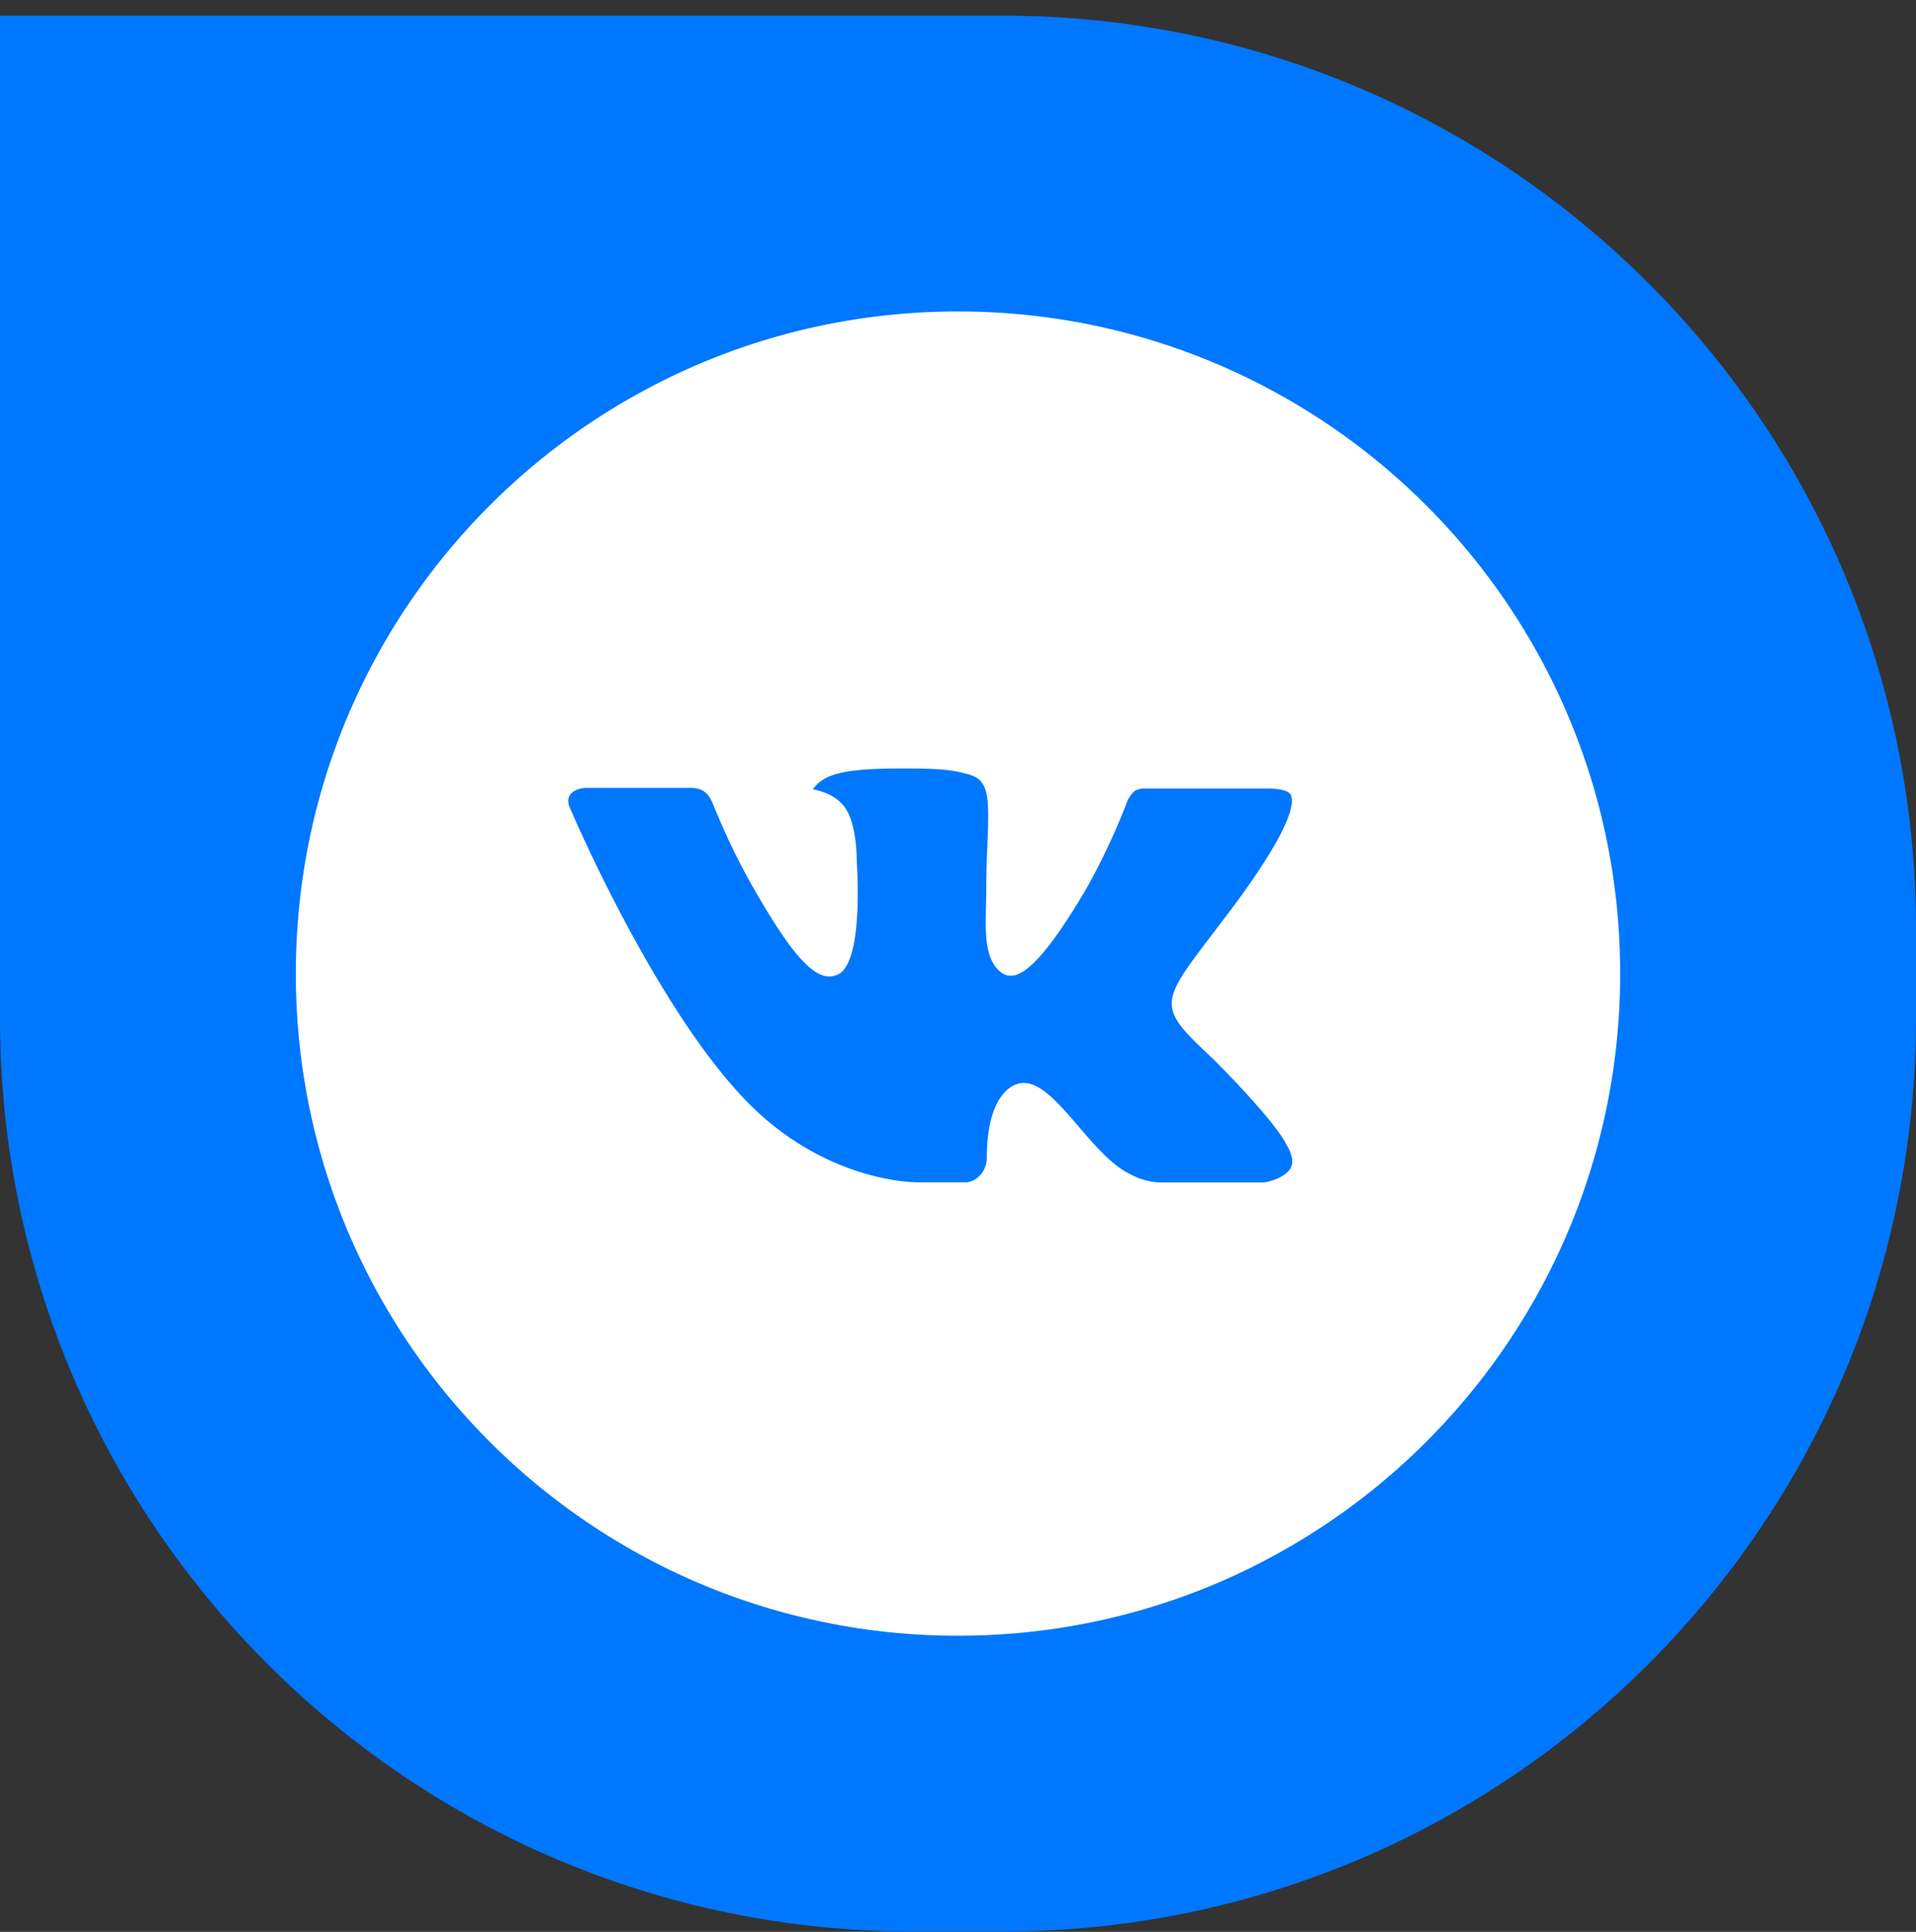
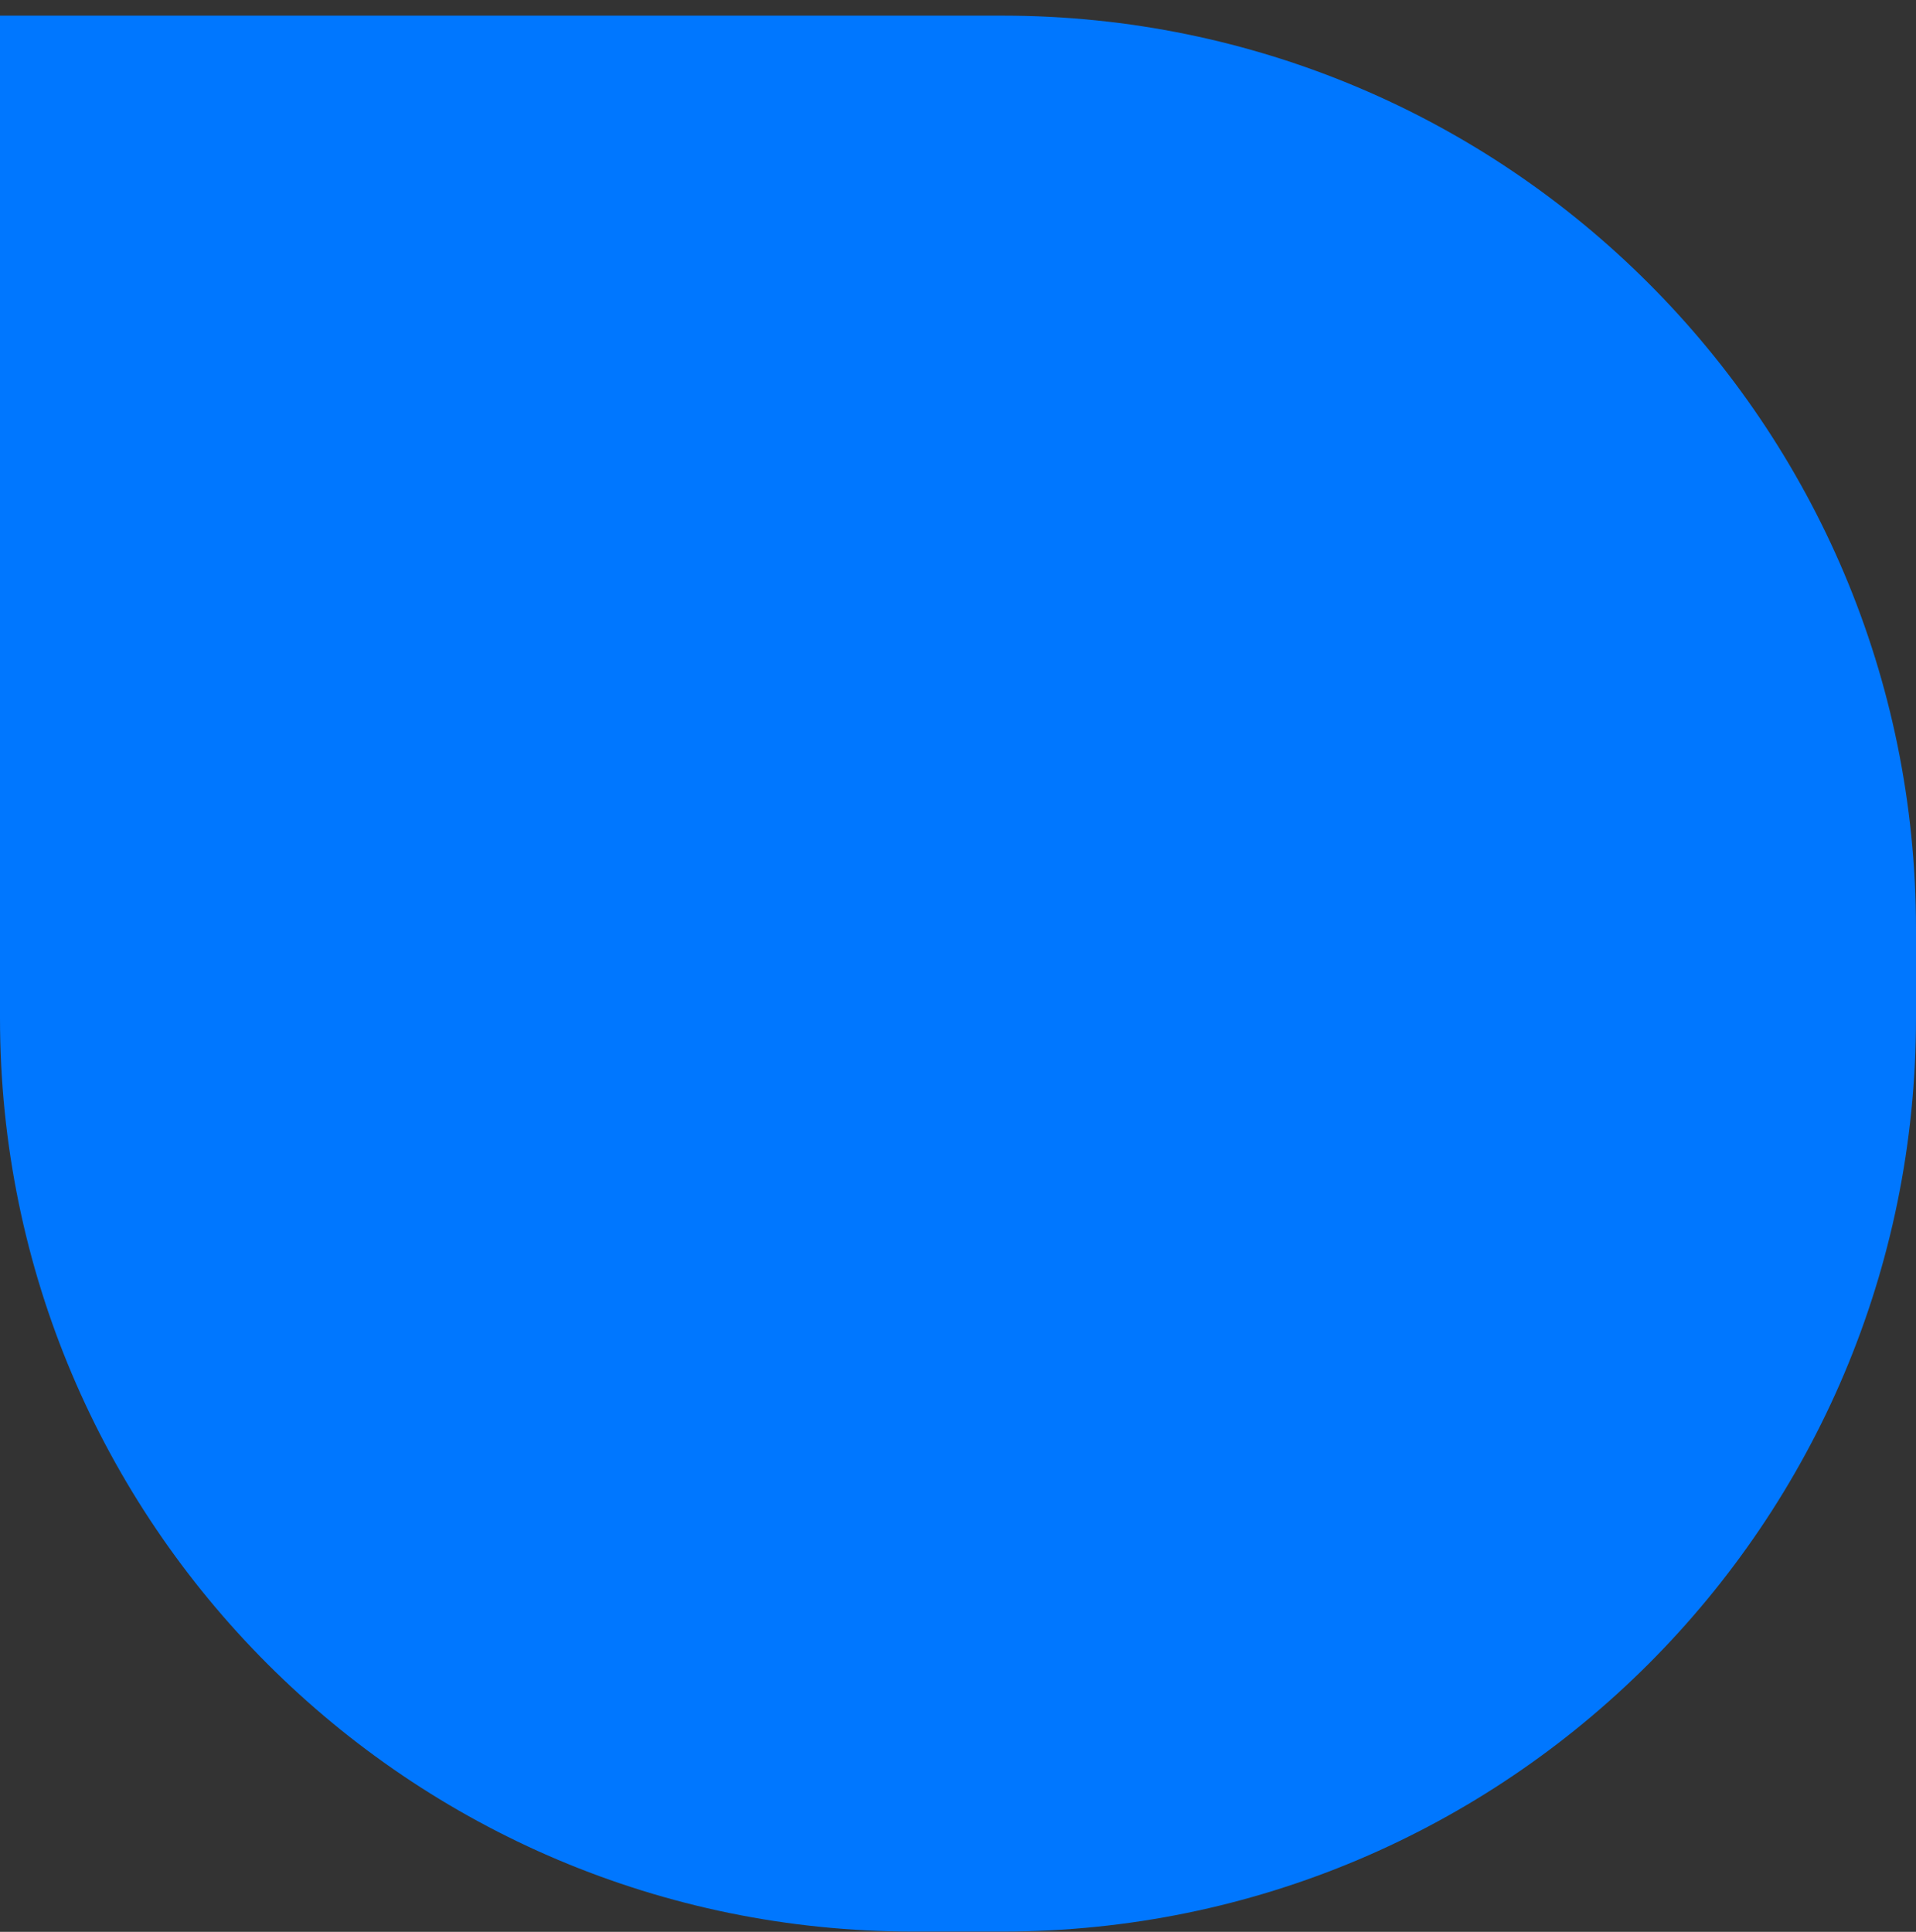
<svg xmlns="http://www.w3.org/2000/svg" width="120" height="121" fill="none">
  <rect width="100%" height="100%" fill="#333333" stroke="none" />
  <path d="M0 .98h62.79C94.387.98 120 26.594 120 58.19v5.58c0 31.597-25.614 57.21-57.21 57.21h-5.58C25.612 120.98 0 95.367 0 63.77V.98z" fill="#07F" />
-   <path d="M60 19.508c-22.905 0-41.472 18.568-41.472 41.472 0 22.905 18.567 41.472 41.472 41.472s41.472-18.567 41.472-41.472c0-22.904-18.567-41.472-41.472-41.472zm15.95 46.79s3.667 3.62 4.57 5.3c.026.035.039.07.048.087.367.618.453 1.097.272 1.456-.303.596-1.34.89-1.694.916h-6.48c-.449 0-1.39-.117-2.531-.903-.877-.613-1.741-1.62-2.584-2.6-1.257-1.46-2.345-2.722-3.443-2.722-.139 0-.278.022-.41.065-.83.267-1.892 1.451-1.892 4.605 0 .985-.778 1.55-1.326 1.55h-2.968c-1.011 0-6.277-.354-10.943-5.274-5.71-6.027-10.852-18.114-10.895-18.226-.324-.782.346-1.201 1.076-1.201h6.545c.872 0 1.157.531 1.356 1.002.233.549 1.089 2.73 2.493 5.184 2.276 4 3.672 5.625 4.79 5.625.21-.003.416-.056.601-.156 1.46-.812 1.188-6.017 1.123-7.098 0-.203-.004-2.328-.751-3.348-.536-.738-1.448-1.02-2-1.123.223-.309.518-.559.86-.73 1.001-.5 2.807-.574 4.6-.574h.998c1.944.025 2.445.15 3.15.328 1.425.341 1.455 1.261 1.33 4.41a68.657 68.657 0 00-.078 3.098c0 .26-.013.536-.013.83-.043 1.602-.095 3.421 1.037 4.168a.933.933 0 00.492.143c.393 0 1.577 0 4.782-5.5a41.975 41.975 0 002.57-5.503c.066-.112.256-.458.48-.592a1.15 1.15 0 01.536-.125h7.694c.838 0 1.413.125 1.52.449.19.514-.034 2.082-3.546 6.839l-1.568 2.069c-3.184 4.173-3.184 4.385.198 7.551z" fill="#fff" />
</svg>